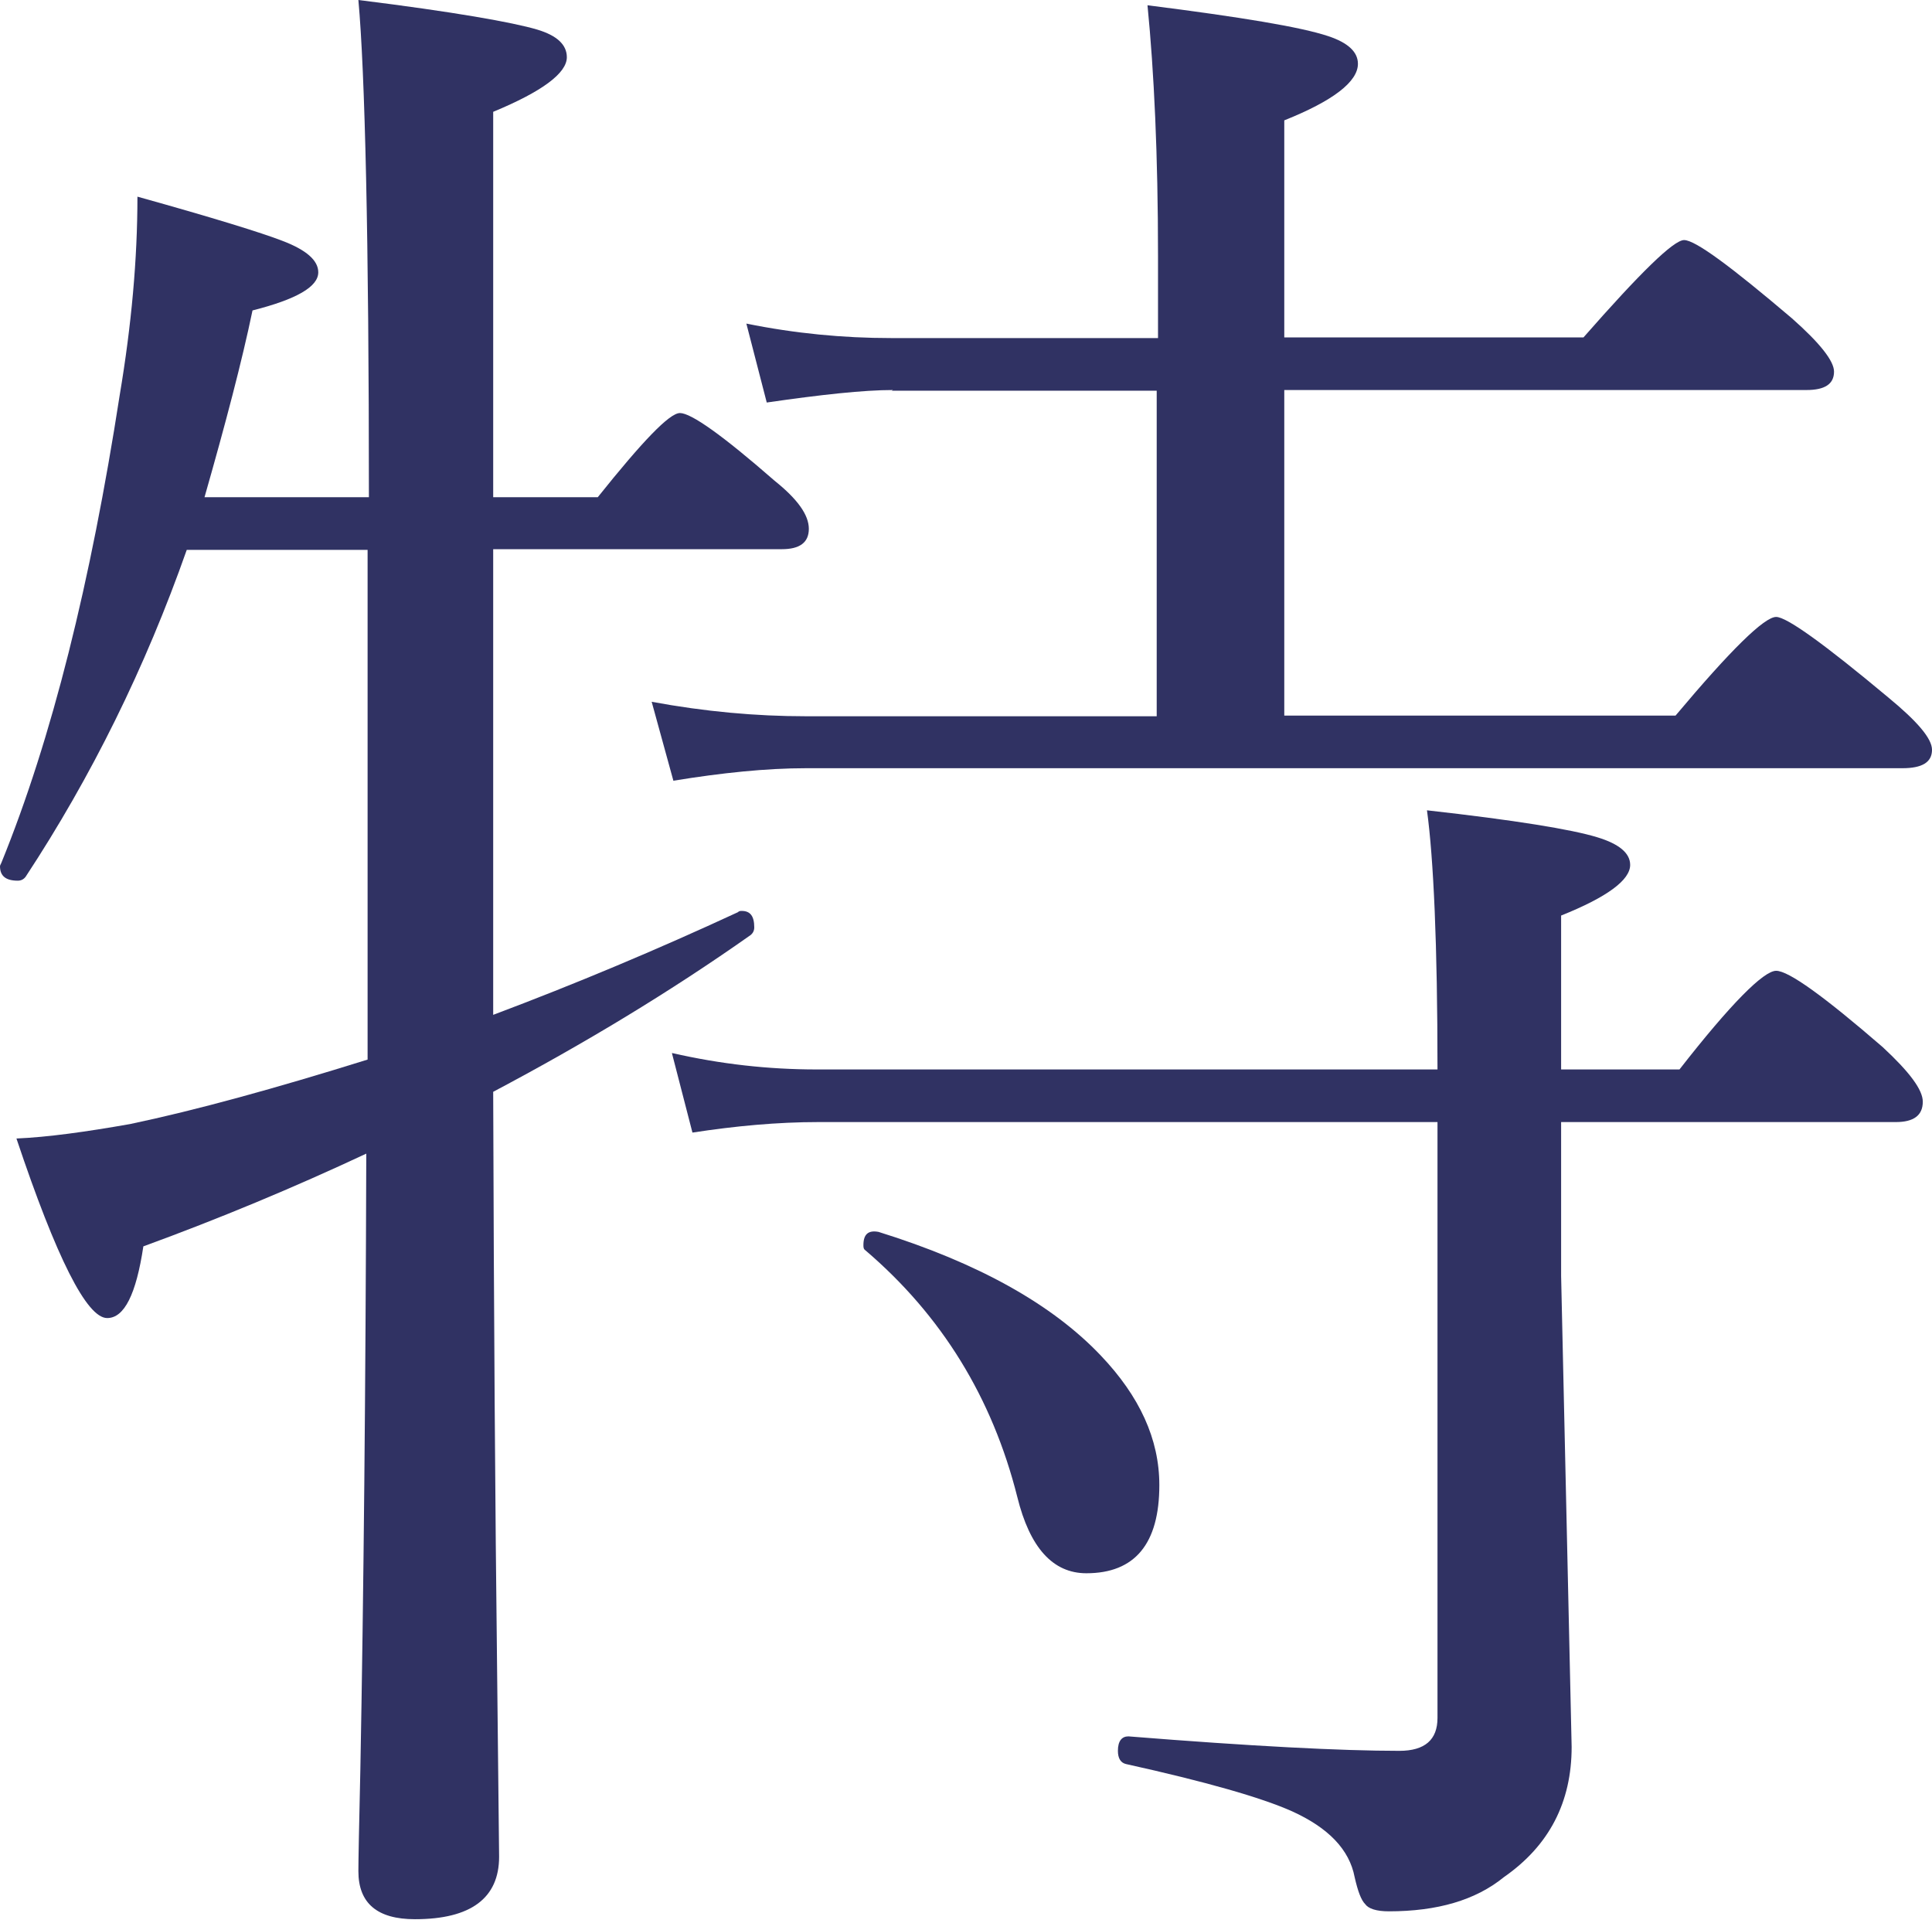
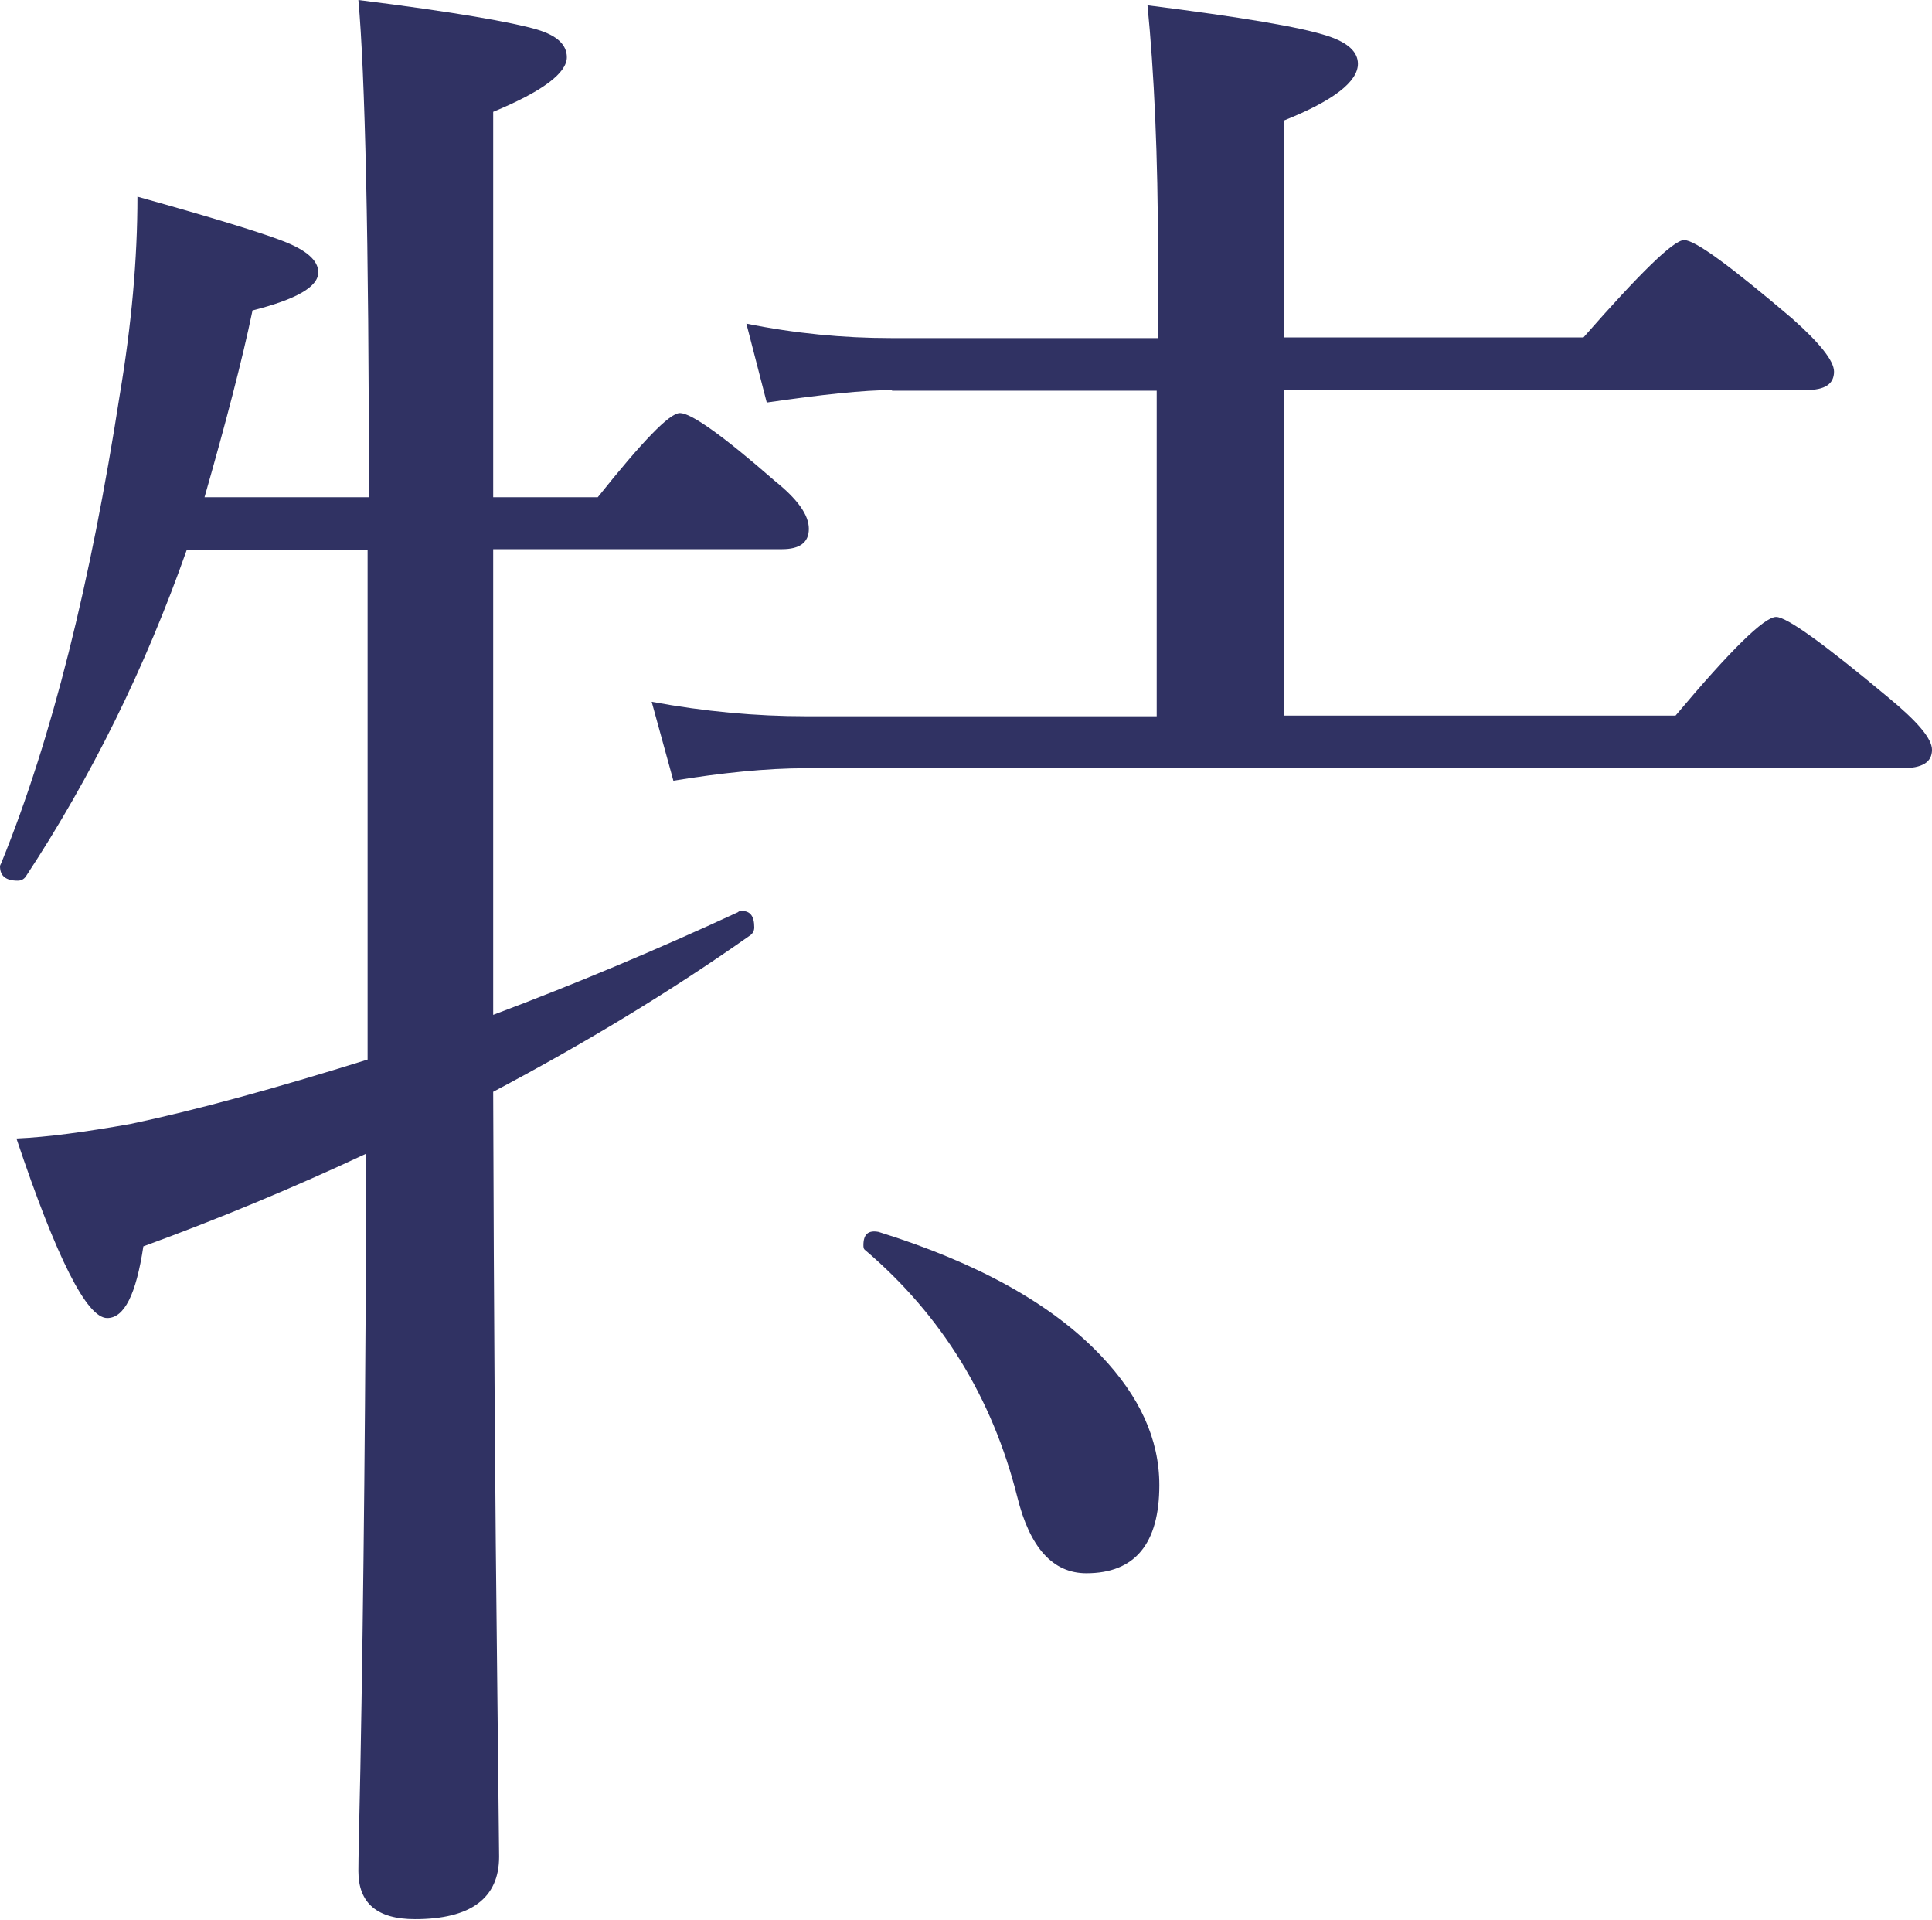
<svg xmlns="http://www.w3.org/2000/svg" id="_レイヤー_1" width="29.38" height="29.19" viewBox="0 0 29.38 29.19">
  <defs>
    <style>.cls-1{fill:#303263;}</style>
  </defs>
-   <path class="cls-1" d="M10.22,16.02l.31,1.2c.65-.1,1.29-.16,1.92-.16h9.41v9.06c0,.33-.19.5-.58.5-.88,0-2.25-.07-4.12-.22-.1,0-.16.07-.16.22,0,.11.04.18.12.2,1.22.27,2.06.51,2.53.72.55.25.87.58.95,1,.05.22.1.35.16.41.05.07.17.11.36.11.74,0,1.32-.17,1.75-.52.69-.48,1.03-1.14,1.03-1.98l-.16-7.16v-2.34h5.09c.27,0,.41-.1.41-.31,0-.18-.2-.45-.61-.83-.89-.77-1.43-1.16-1.62-1.16s-.69.5-1.47,1.5h-1.8v-2.34c.7-.28,1.05-.54,1.05-.77,0-.18-.17-.32-.5-.42-.39-.12-1.25-.26-2.59-.41.1.73.16,2.04.16,3.94h-9.44c-.73,0-1.46-.08-2.2-.25Z" />
  <path class="cls-1" d="M13.56,5.94h4.03v4.95h-5.34c-.75,0-1.53-.07-2.34-.22l.33,1.2c.74-.12,1.41-.19,2.02-.19h16.67c.3,0,.45-.09.45-.28,0-.17-.22-.43-.67-.8-.97-.81-1.54-1.22-1.7-1.22-.18,0-.69.5-1.53,1.5h-5.95v-4.95h7.94c.28,0,.42-.09.42-.28,0-.16-.21-.43-.64-.81-.93-.79-1.47-1.19-1.64-1.19-.16,0-.67.5-1.53,1.48h-4.55V1.83c.75-.3,1.12-.59,1.12-.86,0-.18-.15-.32-.45-.42-.42-.14-1.33-.29-2.75-.47.1,1.01.16,2.28.16,3.81v1.25h-4.06c-.73,0-1.46-.07-2.2-.22l.31,1.2c.83-.12,1.47-.19,1.92-.19Z" />
  <path class="cls-1" d="M.27,13.39c.05,0,.09-.02.12-.06,1-1.52,1.82-3.18,2.45-4.97h2.75v7.75c-1.41.44-2.61.77-3.61.98-.68.12-1.26.2-1.73.22.61,1.82,1.07,2.73,1.38,2.73.26,0,.44-.36.55-1.09,1.15-.42,2.28-.89,3.39-1.41-.01,3.58-.04,6.7-.09,9.36-.02.88-.03,1.39-.03,1.55,0,.49.29.73.86.73.85,0,1.28-.32,1.28-.95,0-.03-.01-.96-.03-2.8-.03-2.52-.05-5.46-.06-8.83,1.38-.73,2.69-1.52,3.91-2.38.04-.03.06-.07.06-.12,0-.17-.06-.25-.19-.25-.02,0-.04,0-.06.02-1.23.57-2.47,1.09-3.72,1.56v-7.08h4.39c.27,0,.41-.1.41-.31s-.17-.45-.52-.73c-.79-.69-1.27-1.03-1.44-1.03-.16,0-.57.43-1.25,1.28h-1.59V1.7c.75-.31,1.12-.59,1.12-.83,0-.19-.15-.33-.45-.42-.37-.11-1.27-.27-2.72-.45.1,1.1.16,3.62.16,7.56h-2.5c.32-1.12.57-2.07.73-2.84.67-.17,1-.36,1-.58,0-.18-.18-.34-.55-.48-.31-.12-1.05-.35-2.2-.67,0,.95-.09,1.95-.27,3.02C1.38,8.85.79,11.23.02,13.12c-.01.02-.02.04-.02.05,0,.15.09.22.27.22Z" />
  <path class="cls-1" d="M16.52,23.92c.74,0,1.11-.45,1.11-1.34,0-.7-.3-1.35-.89-1.97-.74-.78-1.87-1.41-3.38-1.88-.16-.03-.23.04-.23.2,0,.03,0,.06.03.08,1.16.99,1.93,2.24,2.31,3.75.19.77.54,1.16,1.05,1.16Z" />
</svg>